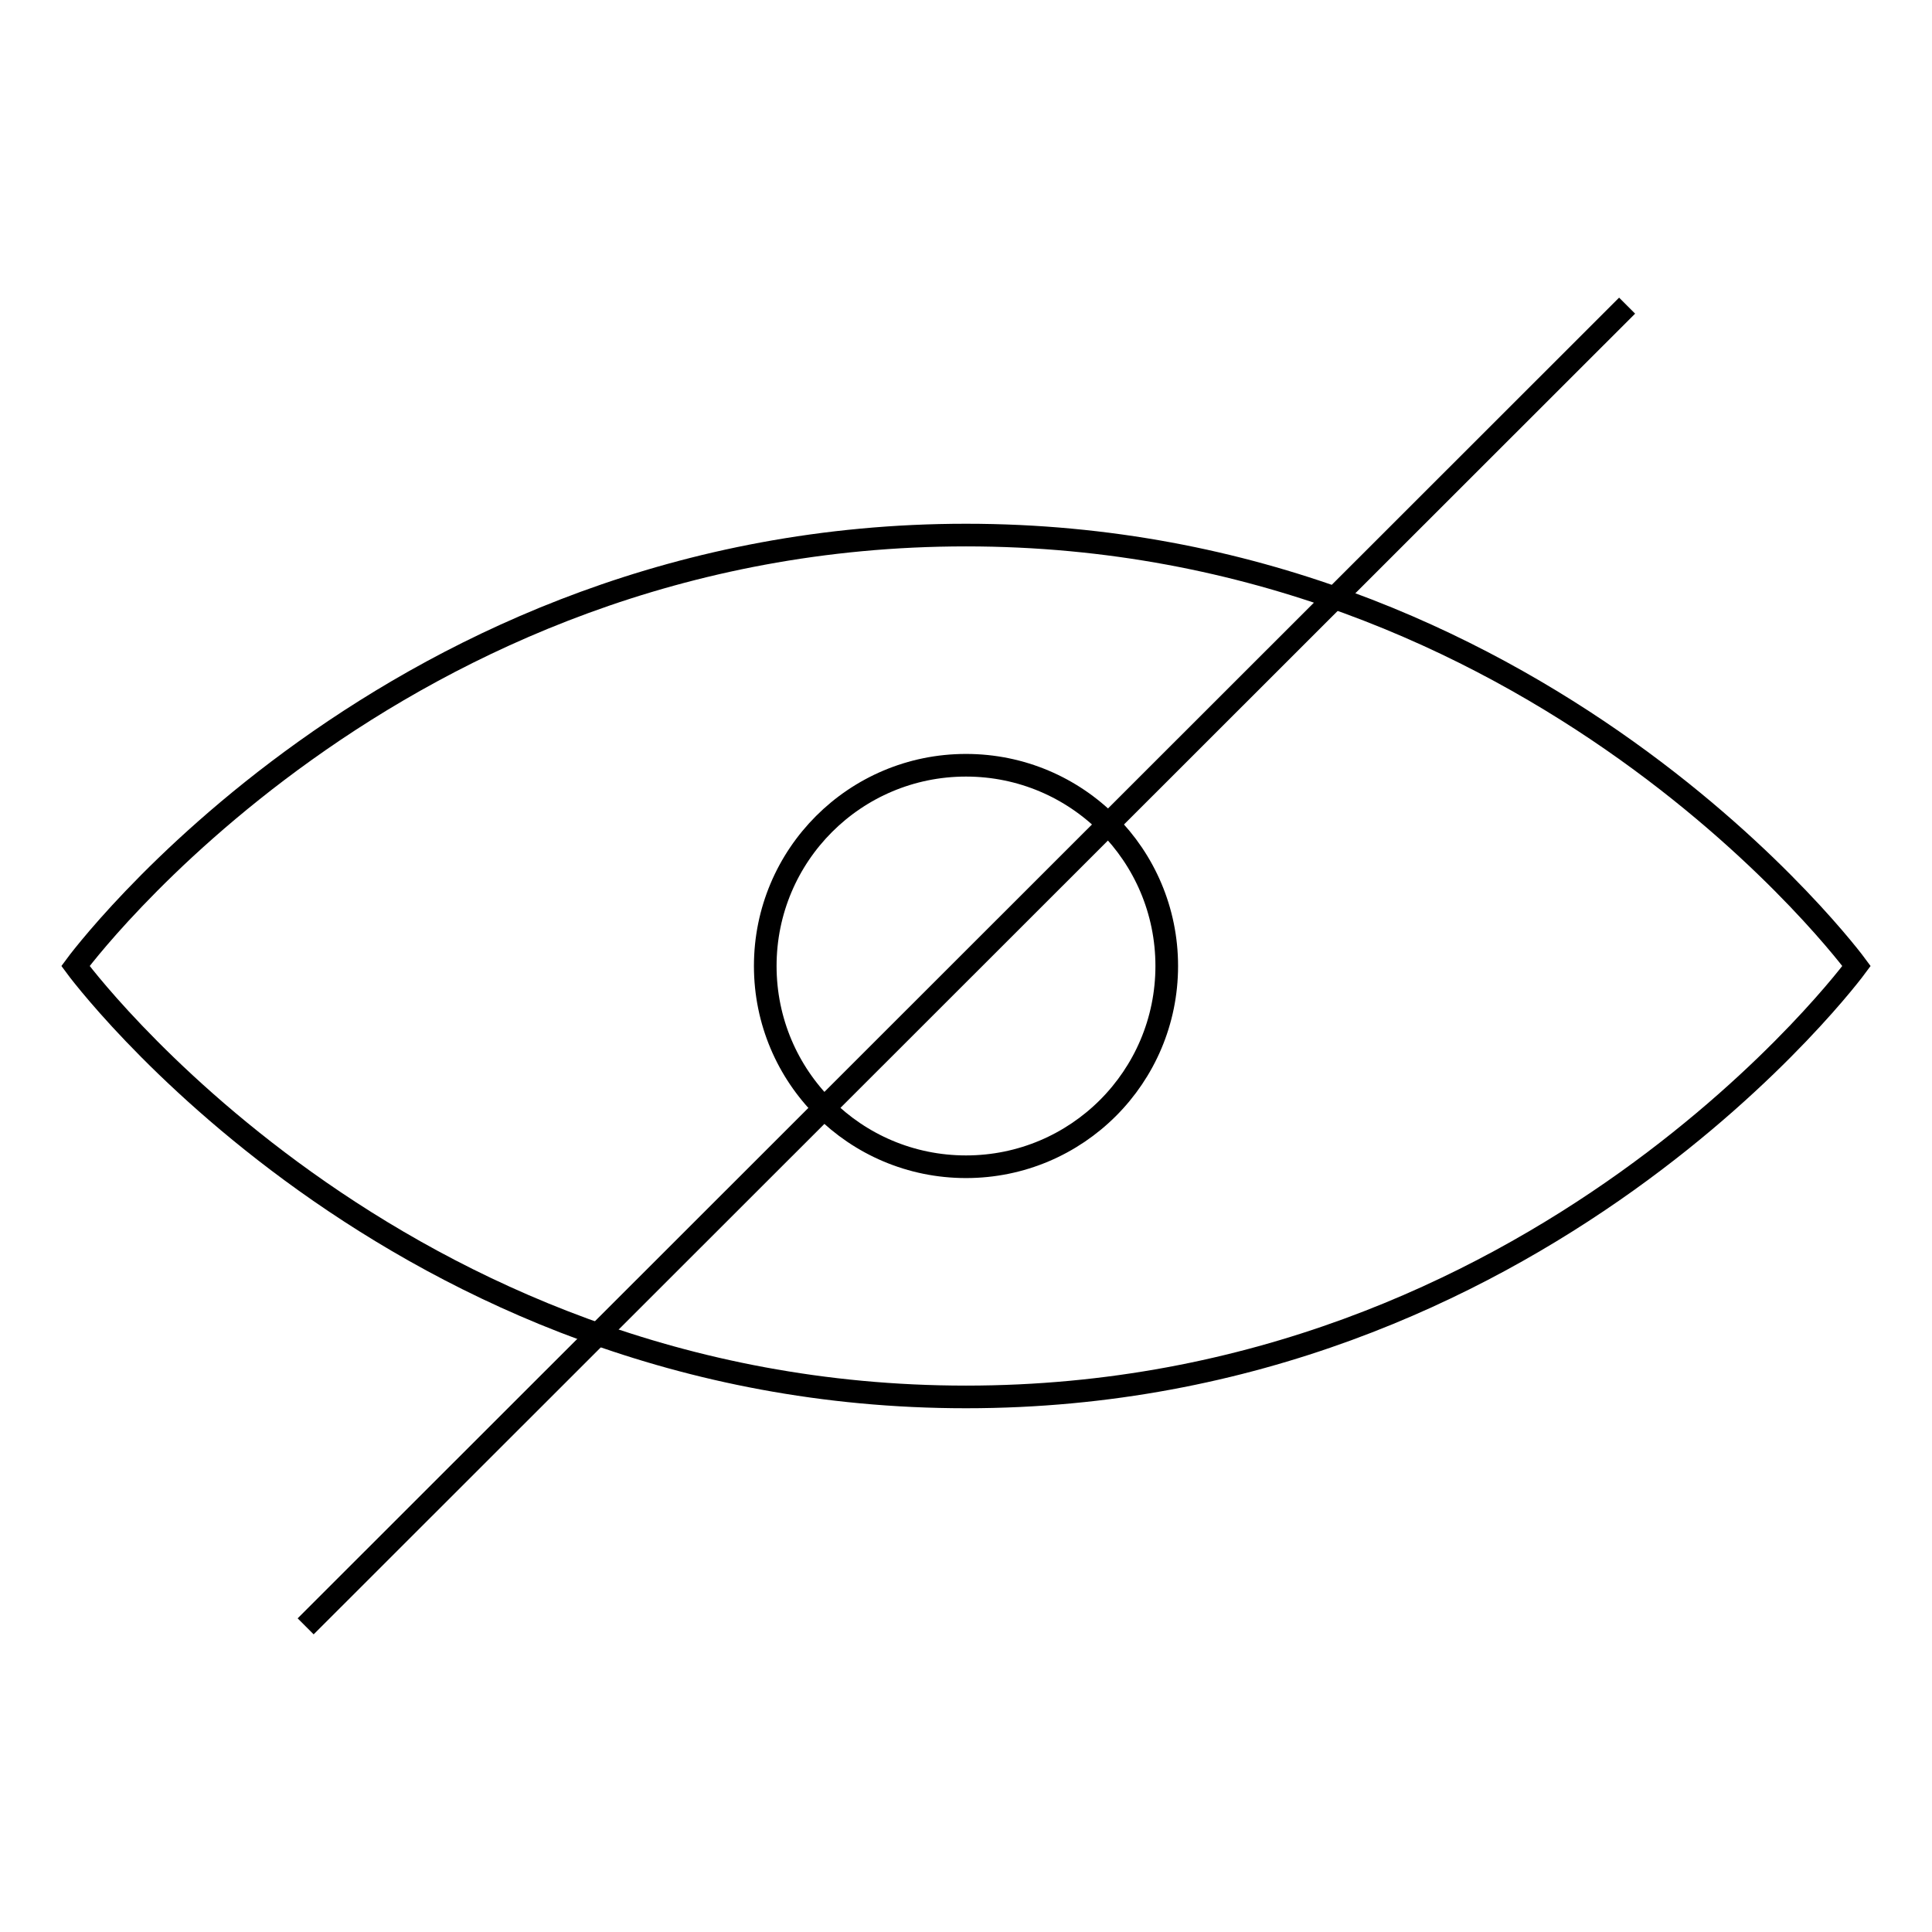
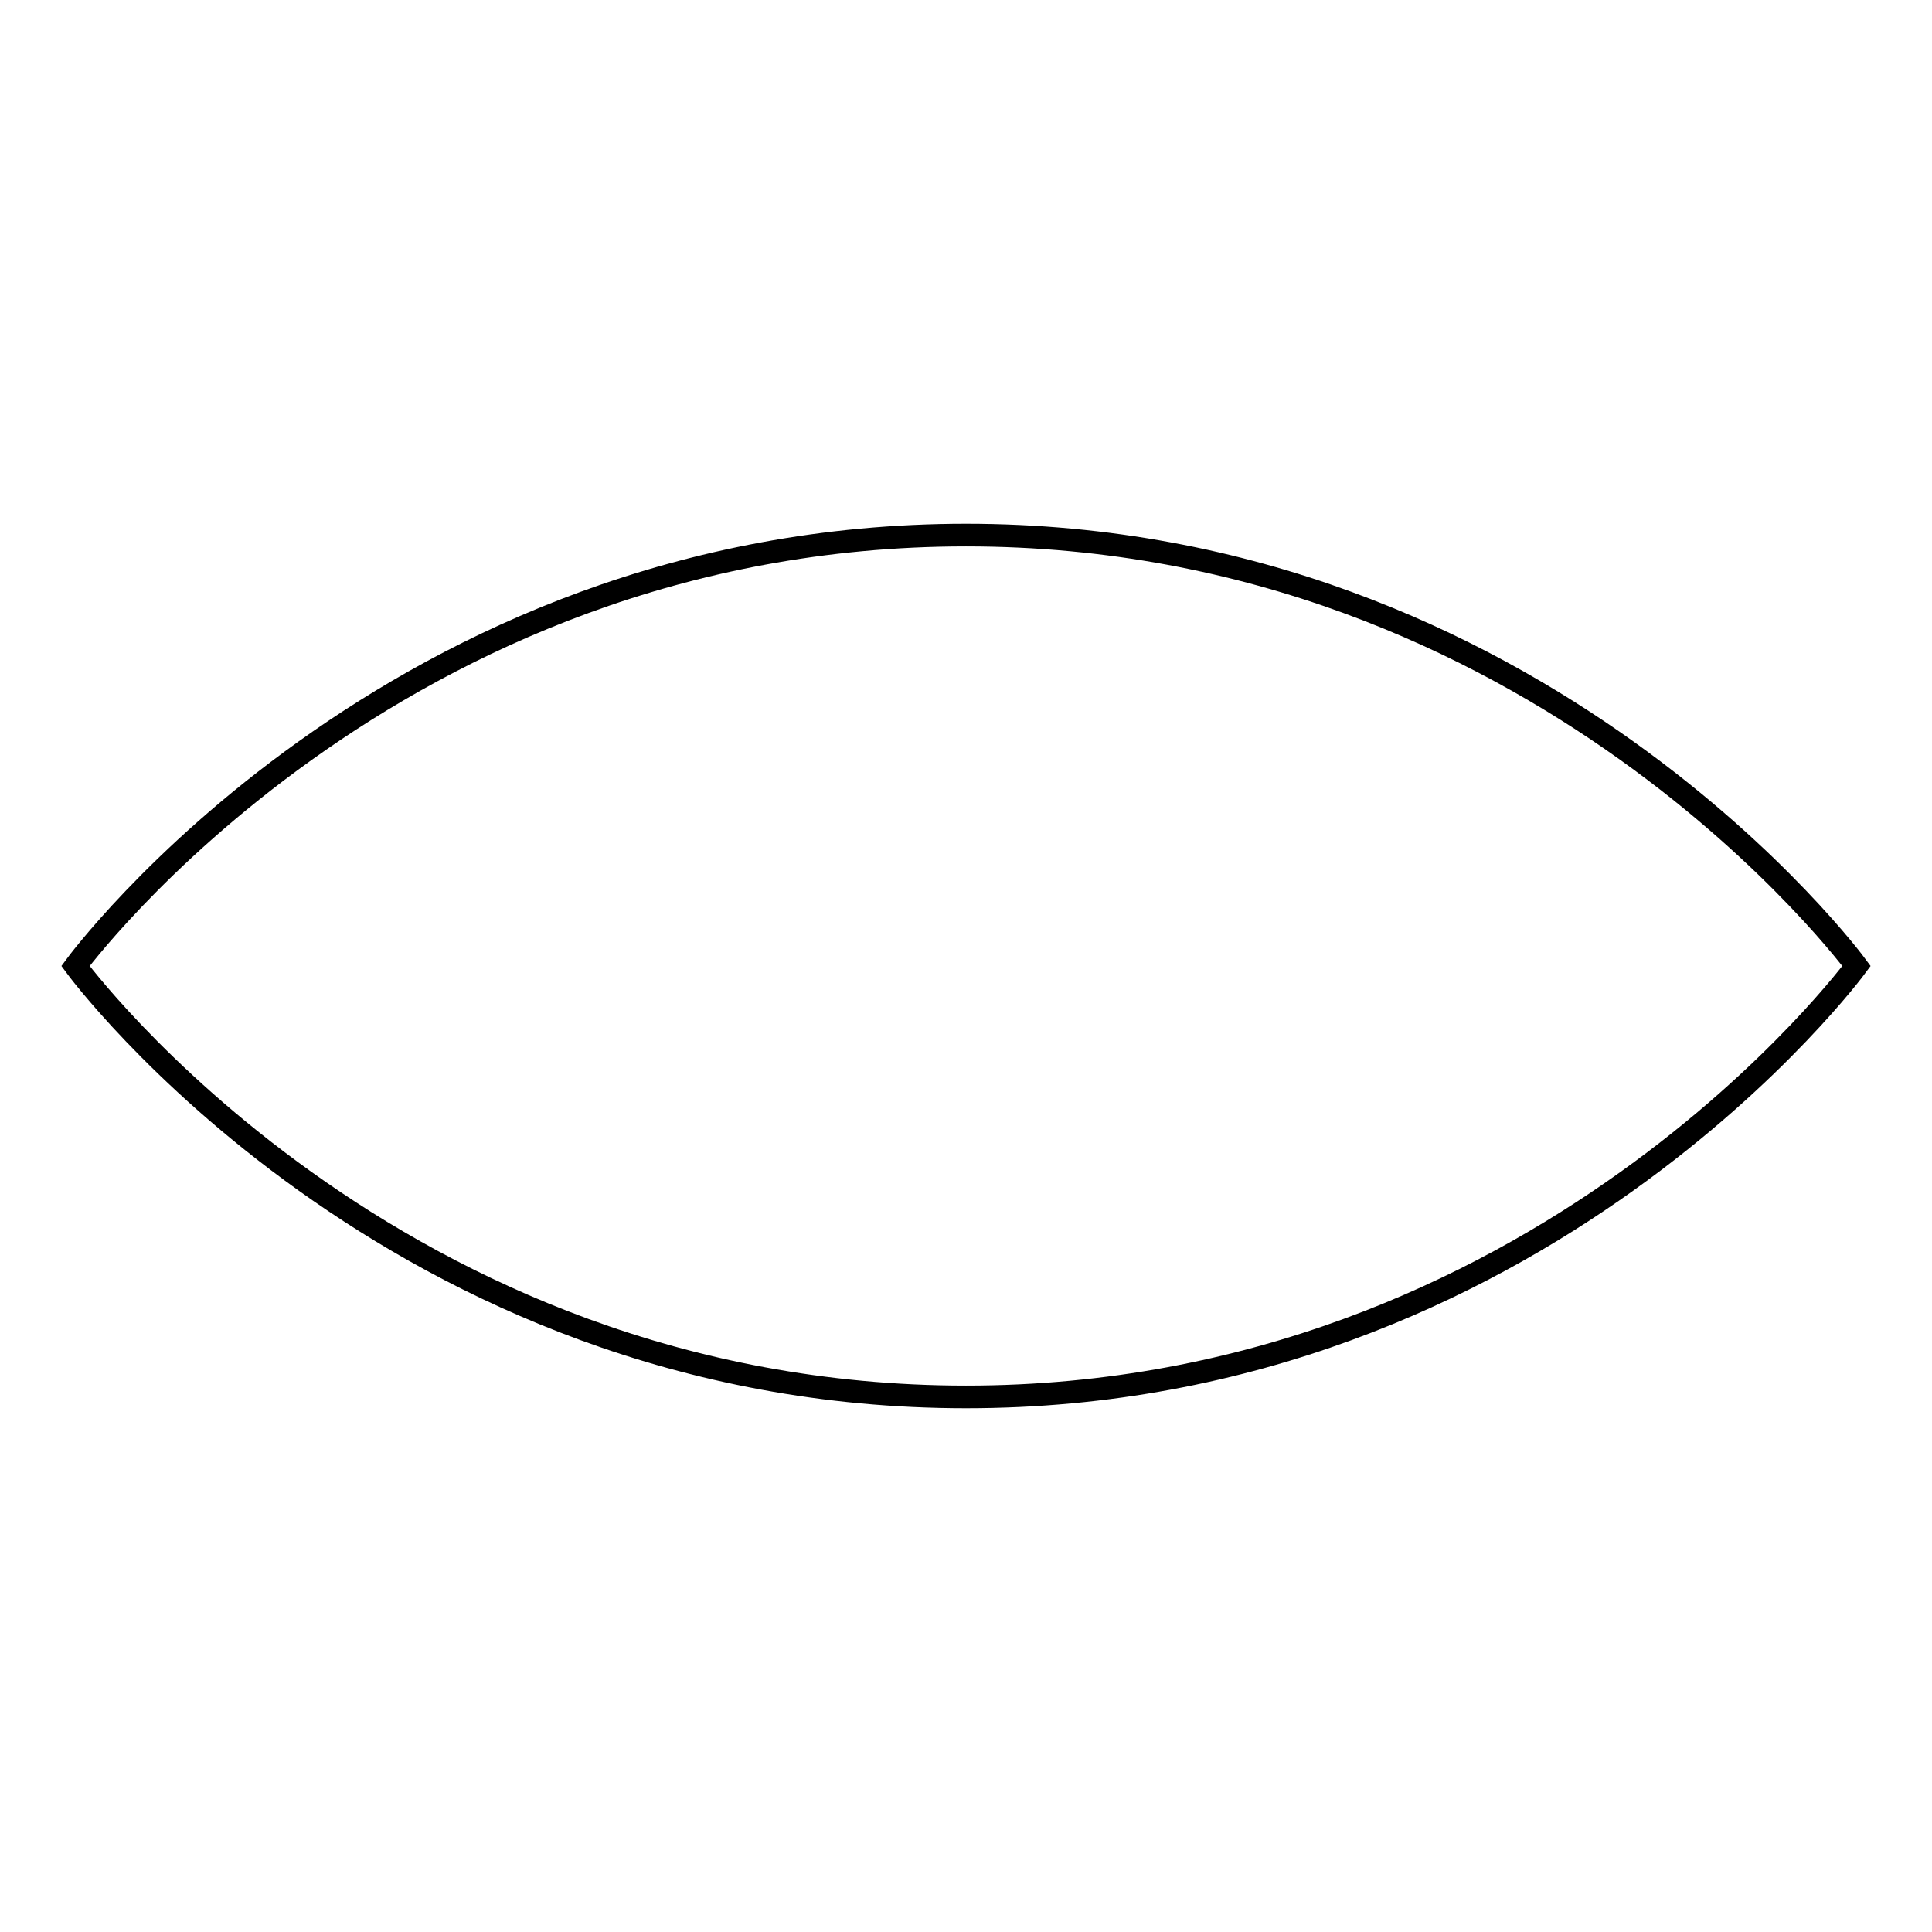
<svg xmlns="http://www.w3.org/2000/svg" version="1.1" x="0px" y="0px" viewBox="0 0 256 256" enable-background="new 0 0 256 256" xml:space="preserve">
  <g>
    <g>
      <path stroke-width="3" fill-opacity="0" stroke="#000000" d="M10,128c0,0,41.9,57.1,118,57.1c76.1,0,118-57.1,118-57.1s-41.9-57.1-118-57.1C51.9,70.9,10,128,10,128z" />
-       <path stroke-width="3" fill-opacity="0" stroke="#000000" d="M101.4,128c0,14.7,11.9,26.6,26.6,26.6c14.7,0,26.6-11.9,26.6-26.6s-11.9-26.6-26.6-26.6C113.3,101.4,101.4,113.3,101.4,128z" />
-       <path stroke-width="3" fill-opacity="0" stroke="#000000" d="M40.5,215.5L215.6,40.5L40.5,215.5z" />
    </g>
  </g>
</svg>